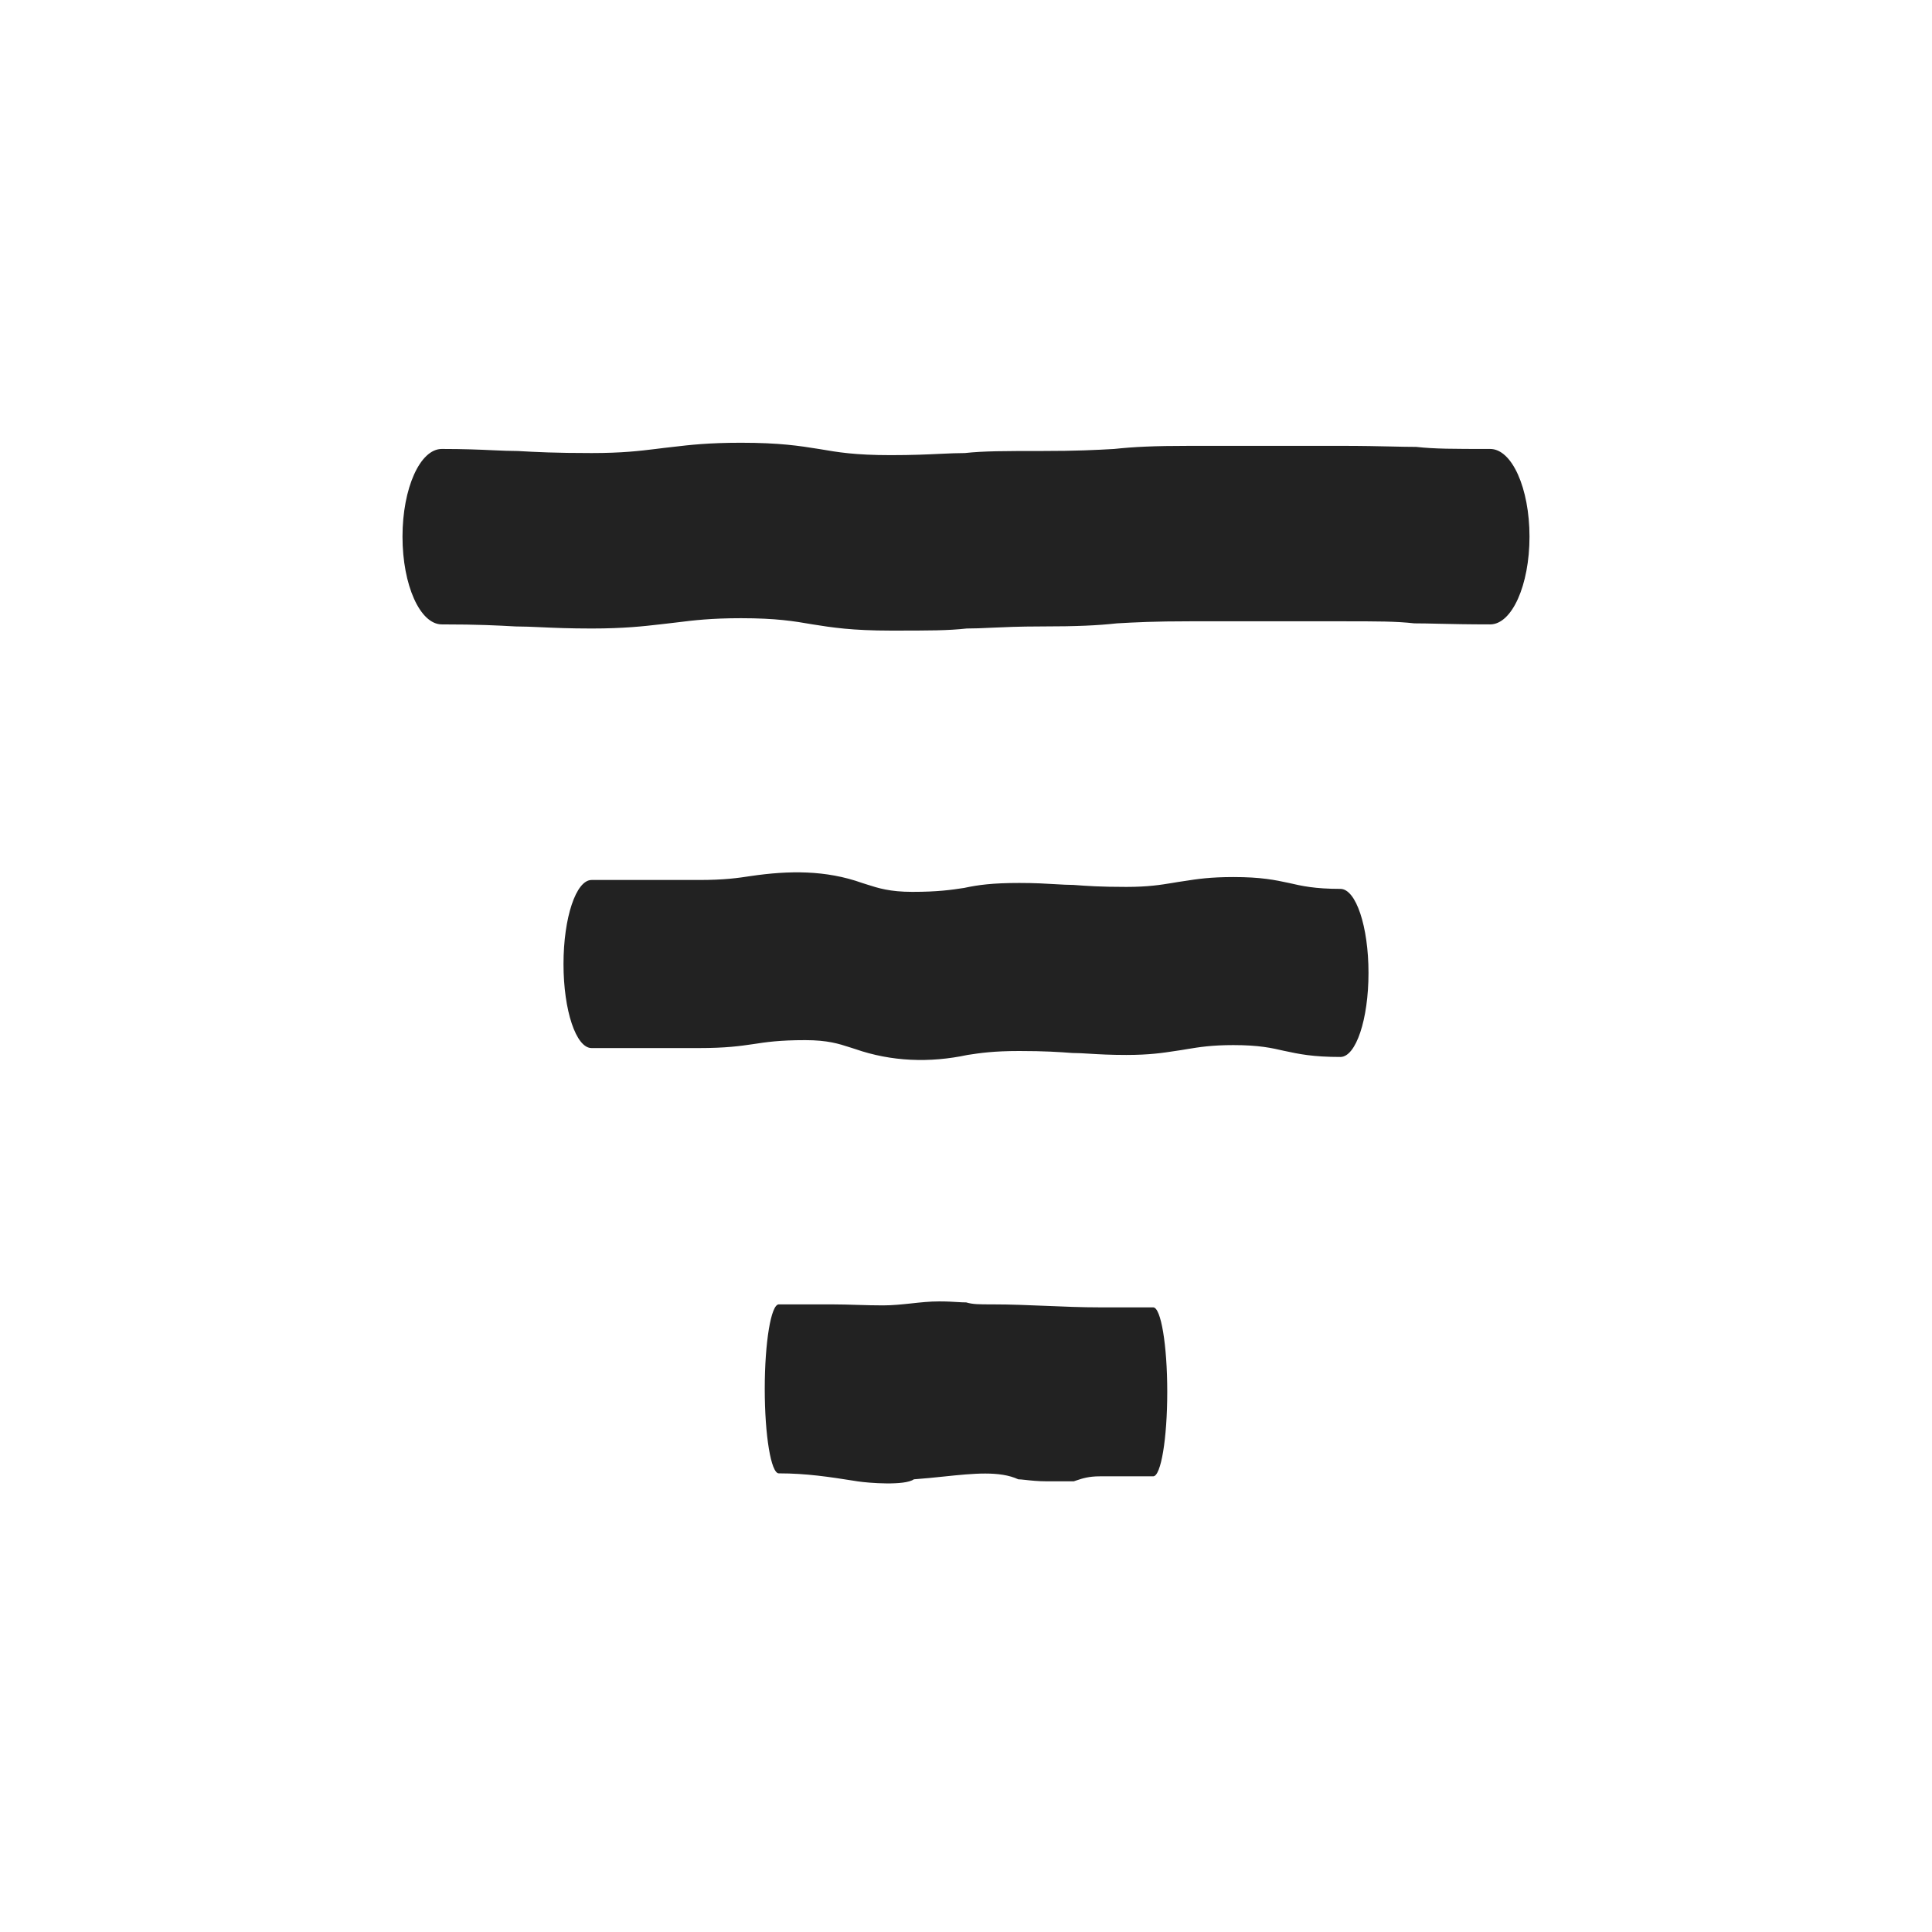
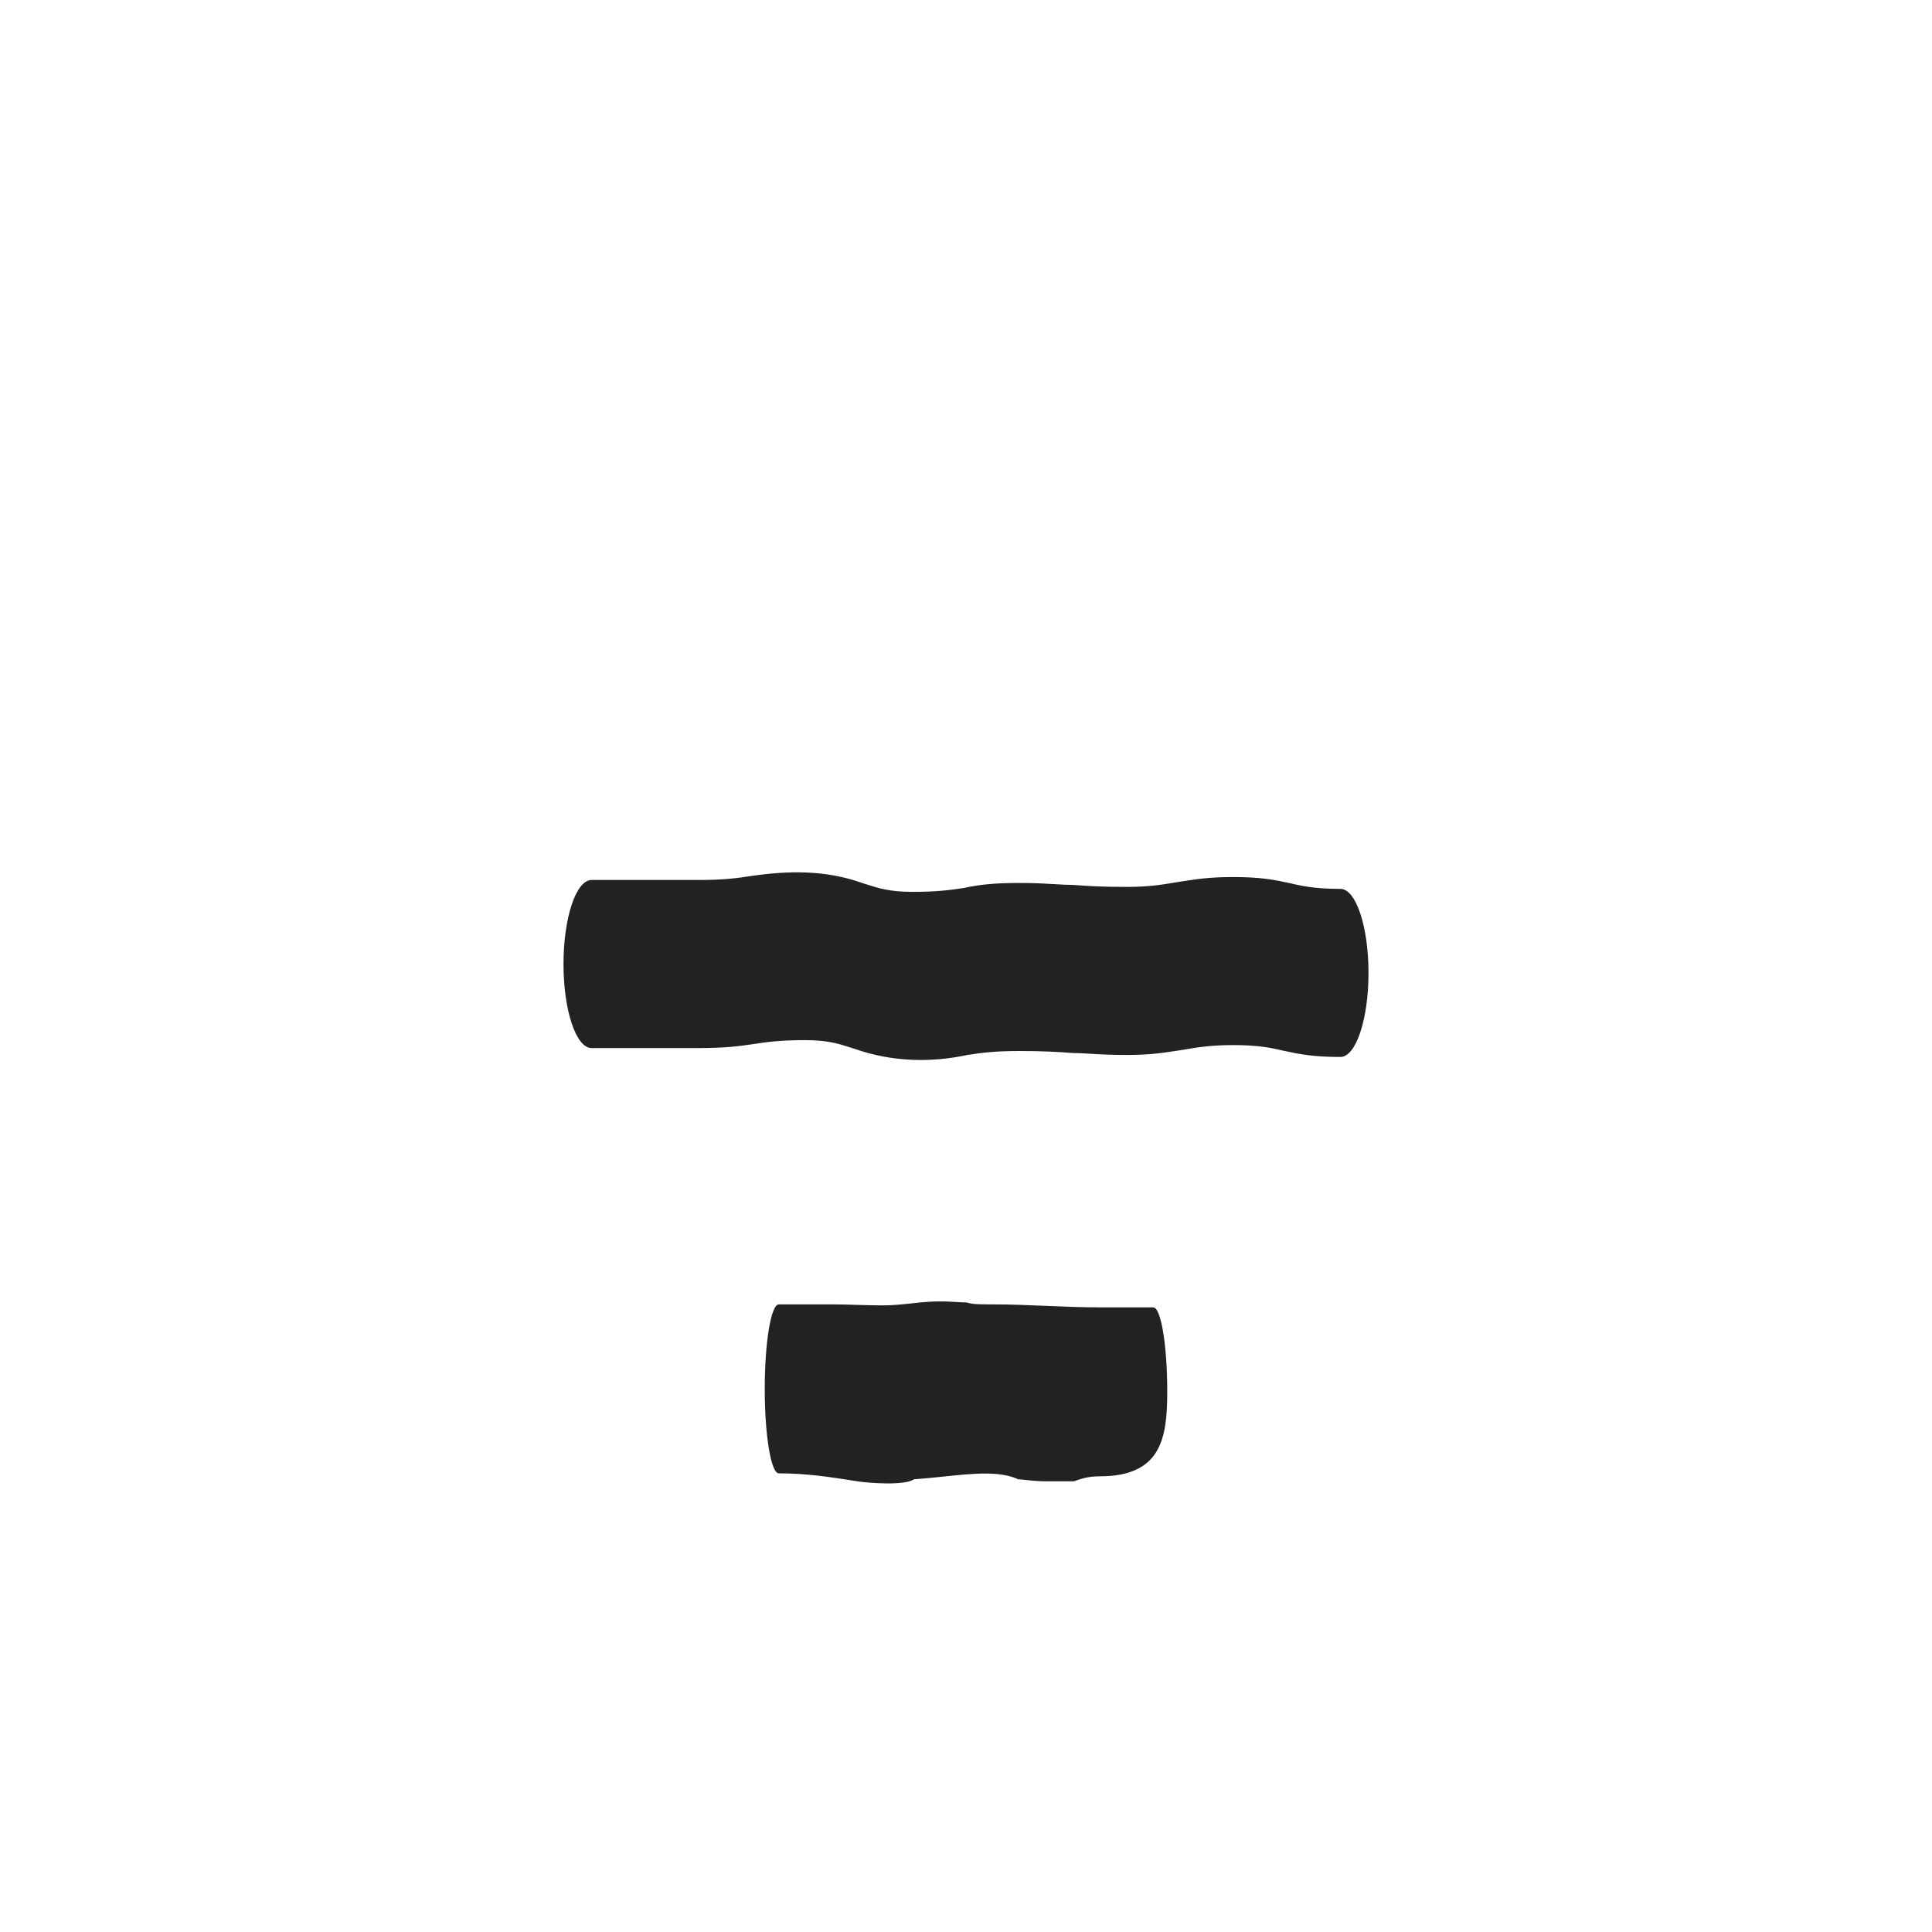
<svg xmlns="http://www.w3.org/2000/svg" width="48" height="48" viewBox="0 0 48 48" fill="none">
  <g id="Icon=Filter">
    <g id="vector">
-       <path d="M10.977 15.513C11.896 15.513 12.355 15.539 12.815 15.564C13.01 15.564 13.205 15.573 13.434 15.583C13.757 15.598 14.147 15.615 14.699 15.615C15.504 15.615 15.991 15.559 16.409 15.511C16.48 15.503 16.549 15.495 16.618 15.487C16.691 15.479 16.763 15.47 16.838 15.461C17.223 15.413 17.66 15.359 18.41 15.359C19.295 15.359 19.732 15.434 20.174 15.51L20.191 15.513C20.674 15.59 21.168 15.667 22.133 15.667C23.098 15.667 23.546 15.667 24.017 15.615C24.208 15.615 24.398 15.607 24.621 15.596C24.936 15.582 25.317 15.564 25.856 15.564C26.775 15.564 27.269 15.539 27.751 15.487C28.211 15.461 28.671 15.436 29.578 15.436H33.301C34.243 15.436 34.68 15.436 35.139 15.487C35.334 15.487 35.529 15.492 35.758 15.497C36.081 15.504 36.471 15.513 37.023 15.513C37.563 15.513 38 14.539 38 13.333C38 12.128 37.563 11.154 37.023 11.154C36.104 11.154 35.645 11.154 35.185 11.103C34.99 11.103 34.795 11.098 34.566 11.093C34.243 11.086 33.853 11.077 33.301 11.077H29.578C28.636 11.077 28.165 11.103 27.682 11.154C27.223 11.18 26.763 11.205 25.856 11.205C24.948 11.205 24.442 11.205 23.971 11.256C23.781 11.256 23.59 11.265 23.367 11.275C23.052 11.29 22.671 11.308 22.133 11.308C21.236 11.308 20.809 11.234 20.373 11.159L20.341 11.154C19.858 11.077 19.375 11 18.41 11C17.599 11 17.137 11.054 16.731 11.102C16.654 11.111 16.578 11.12 16.503 11.128C16.431 11.136 16.359 11.145 16.285 11.155C15.899 11.202 15.461 11.256 14.699 11.256C13.791 11.256 13.32 11.231 12.861 11.205C12.666 11.205 12.471 11.196 12.242 11.186C11.919 11.171 11.528 11.154 10.977 11.154C10.437 11.154 10 12.128 10 13.333C10 14.539 10.437 15.513 10.977 15.513Z" fill="#222222" />
-       <path d="M19.349 36.605C20.037 36.605 20.603 36.693 21.24 36.793L21.302 36.803C21.581 36.846 22.48 36.915 22.705 36.753C22.961 36.735 23.21 36.709 23.449 36.684C24.192 36.607 24.837 36.54 25.299 36.753C25.336 36.753 25.393 36.759 25.467 36.767C25.601 36.782 25.791 36.803 26.016 36.803H26.677C26.703 36.794 26.729 36.786 26.755 36.777C26.893 36.731 27.05 36.679 27.322 36.679H28.651C28.844 36.679 29 35.741 29 34.58C29 33.42 28.844 32.481 28.651 32.481H27.322C26.875 32.481 26.433 32.463 25.991 32.444C25.55 32.426 25.108 32.407 24.663 32.407C24.314 32.407 24.17 32.407 24.006 32.358C23.936 32.358 23.867 32.354 23.785 32.349C23.67 32.342 23.53 32.333 23.333 32.333C23.094 32.333 22.867 32.358 22.639 32.383C22.41 32.407 22.18 32.432 21.937 32.432C21.726 32.432 21.518 32.426 21.31 32.42C21.101 32.414 20.891 32.407 20.678 32.407H19.349C19.156 32.407 19 33.346 19 34.506C19 35.667 19.156 36.605 19.349 36.605Z" fill="#222222" />
+       <path d="M19.349 36.605C20.037 36.605 20.603 36.693 21.24 36.793L21.302 36.803C21.581 36.846 22.48 36.915 22.705 36.753C22.961 36.735 23.21 36.709 23.449 36.684C24.192 36.607 24.837 36.54 25.299 36.753C25.336 36.753 25.393 36.759 25.467 36.767C25.601 36.782 25.791 36.803 26.016 36.803H26.677C26.703 36.794 26.729 36.786 26.755 36.777C26.893 36.731 27.05 36.679 27.322 36.679C28.844 36.679 29 35.741 29 34.58C29 33.42 28.844 32.481 28.651 32.481H27.322C26.875 32.481 26.433 32.463 25.991 32.444C25.55 32.426 25.108 32.407 24.663 32.407C24.314 32.407 24.17 32.407 24.006 32.358C23.936 32.358 23.867 32.354 23.785 32.349C23.67 32.342 23.53 32.333 23.333 32.333C23.094 32.333 22.867 32.358 22.639 32.383C22.41 32.407 22.18 32.432 21.937 32.432C21.726 32.432 21.518 32.426 21.31 32.42C21.101 32.414 20.891 32.407 20.678 32.407H19.349C19.156 32.407 19 33.346 19 34.506C19 35.667 19.156 36.605 19.349 36.605Z" fill="#222222" />
      <path d="M17.357 26.039H14.698C14.312 26.039 14 25.105 14 23.951C14 22.797 14.312 21.863 14.698 21.863H17.357C18.005 21.863 18.333 21.814 18.653 21.765C19.596 21.627 20.513 21.614 21.419 21.937C21.46 21.95 21.501 21.963 21.542 21.976C21.819 22.065 22.109 22.158 22.666 22.158C23.306 22.158 23.635 22.109 23.955 22.06C24.299 21.986 24.652 21.937 25.325 21.937C25.72 21.937 25.998 21.954 26.229 21.968C26.393 21.977 26.532 21.986 26.671 21.986C27 22.011 27.336 22.035 27.984 22.035C28.528 22.035 28.841 21.983 29.117 21.938C29.17 21.929 29.221 21.92 29.273 21.912C29.331 21.904 29.388 21.895 29.447 21.886C29.74 21.84 30.07 21.79 30.643 21.79C31.333 21.79 31.677 21.863 32.022 21.937C32.342 22.011 32.662 22.084 33.302 22.084C33.688 22.084 34 23.017 34 24.172C34 25.326 33.688 26.26 33.302 26.26C32.613 26.26 32.268 26.186 31.924 26.112L31.912 26.11C31.596 26.037 31.284 25.965 30.643 25.965C30.099 25.965 29.787 26.017 29.511 26.062C29.458 26.071 29.406 26.08 29.355 26.088C29.3 26.096 29.245 26.104 29.188 26.113C28.89 26.159 28.55 26.21 27.984 26.21C27.59 26.21 27.311 26.194 27.081 26.18C26.917 26.17 26.778 26.161 26.639 26.161C26.31 26.137 25.965 26.112 25.325 26.112C24.685 26.112 24.357 26.161 24.037 26.21C23.101 26.41 22.149 26.377 21.247 26.063C21.201 26.049 21.157 26.035 21.112 26.02C20.842 25.933 20.564 25.842 20.007 25.842C19.359 25.842 19.039 25.891 18.719 25.94C18.383 25.989 18.038 26.039 17.357 26.039Z" fill="#222222" />
    </g>
  </g>
</svg>